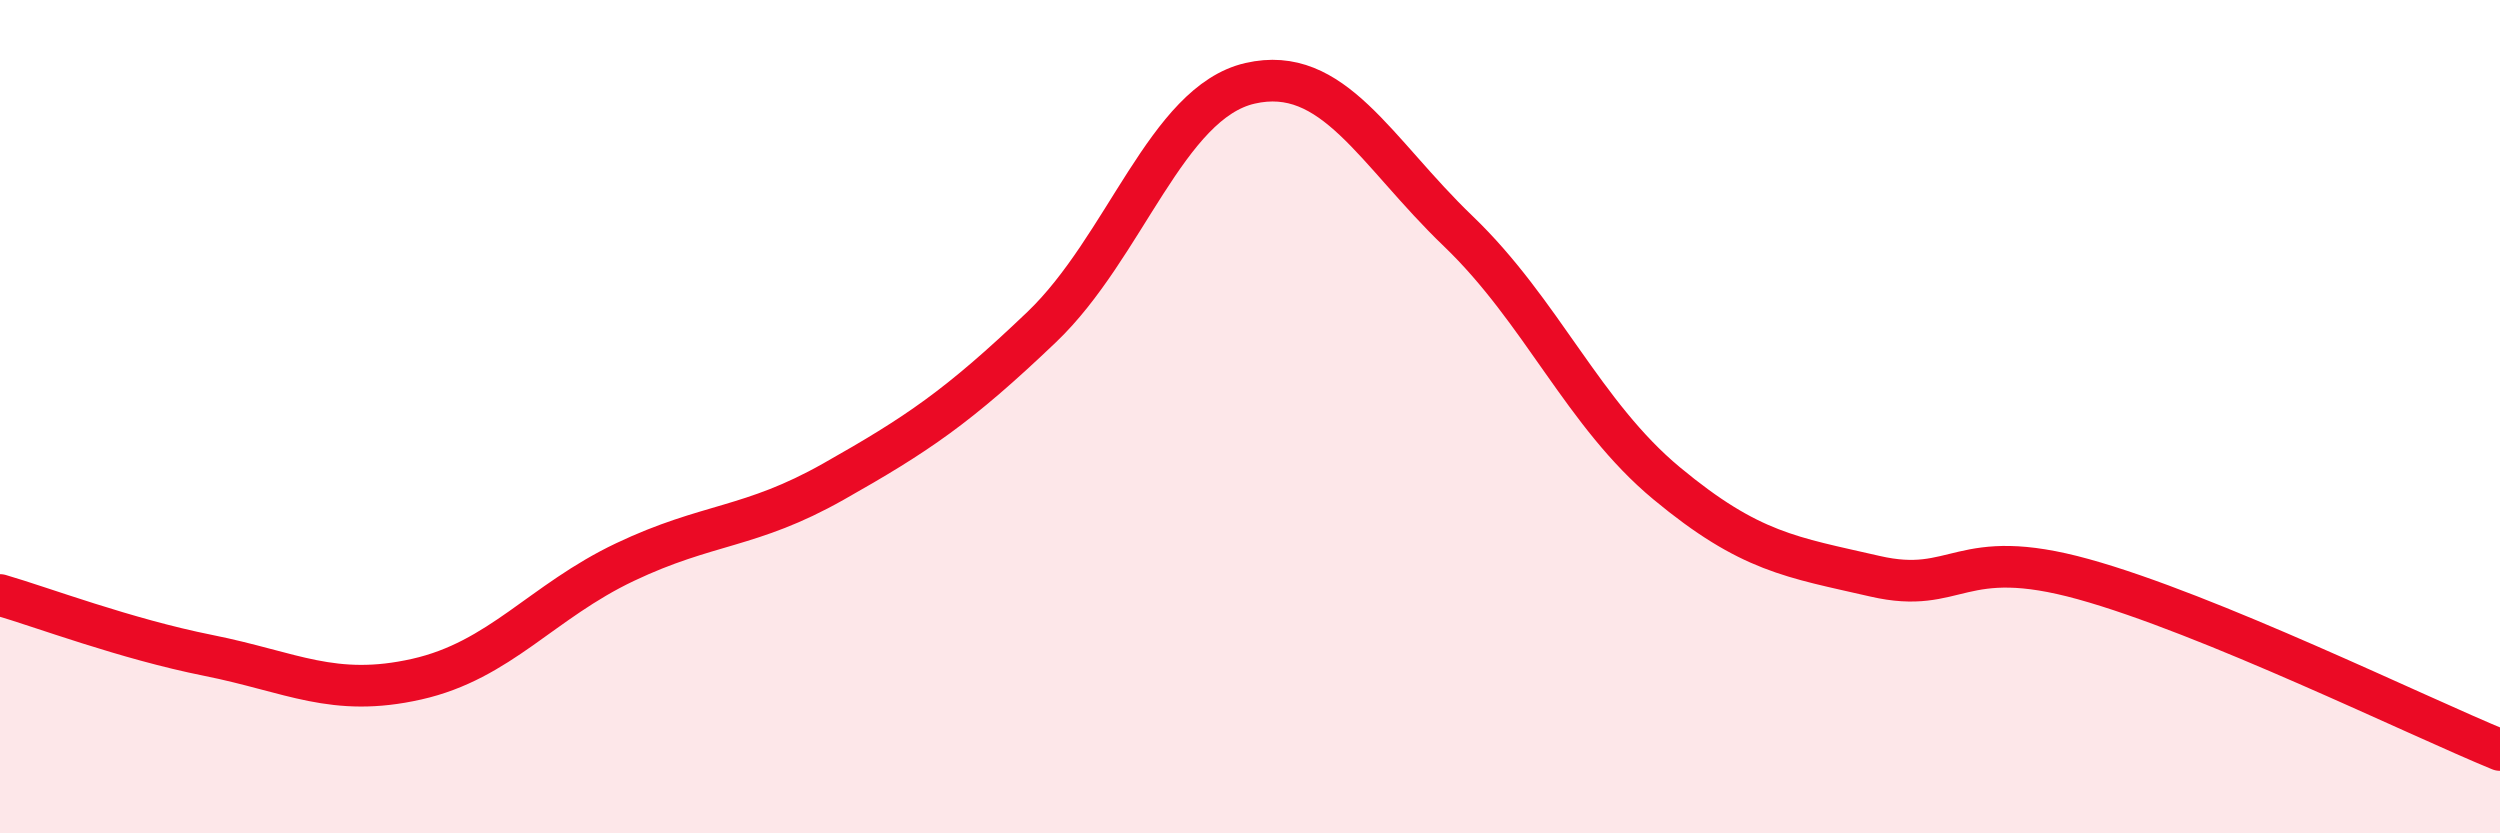
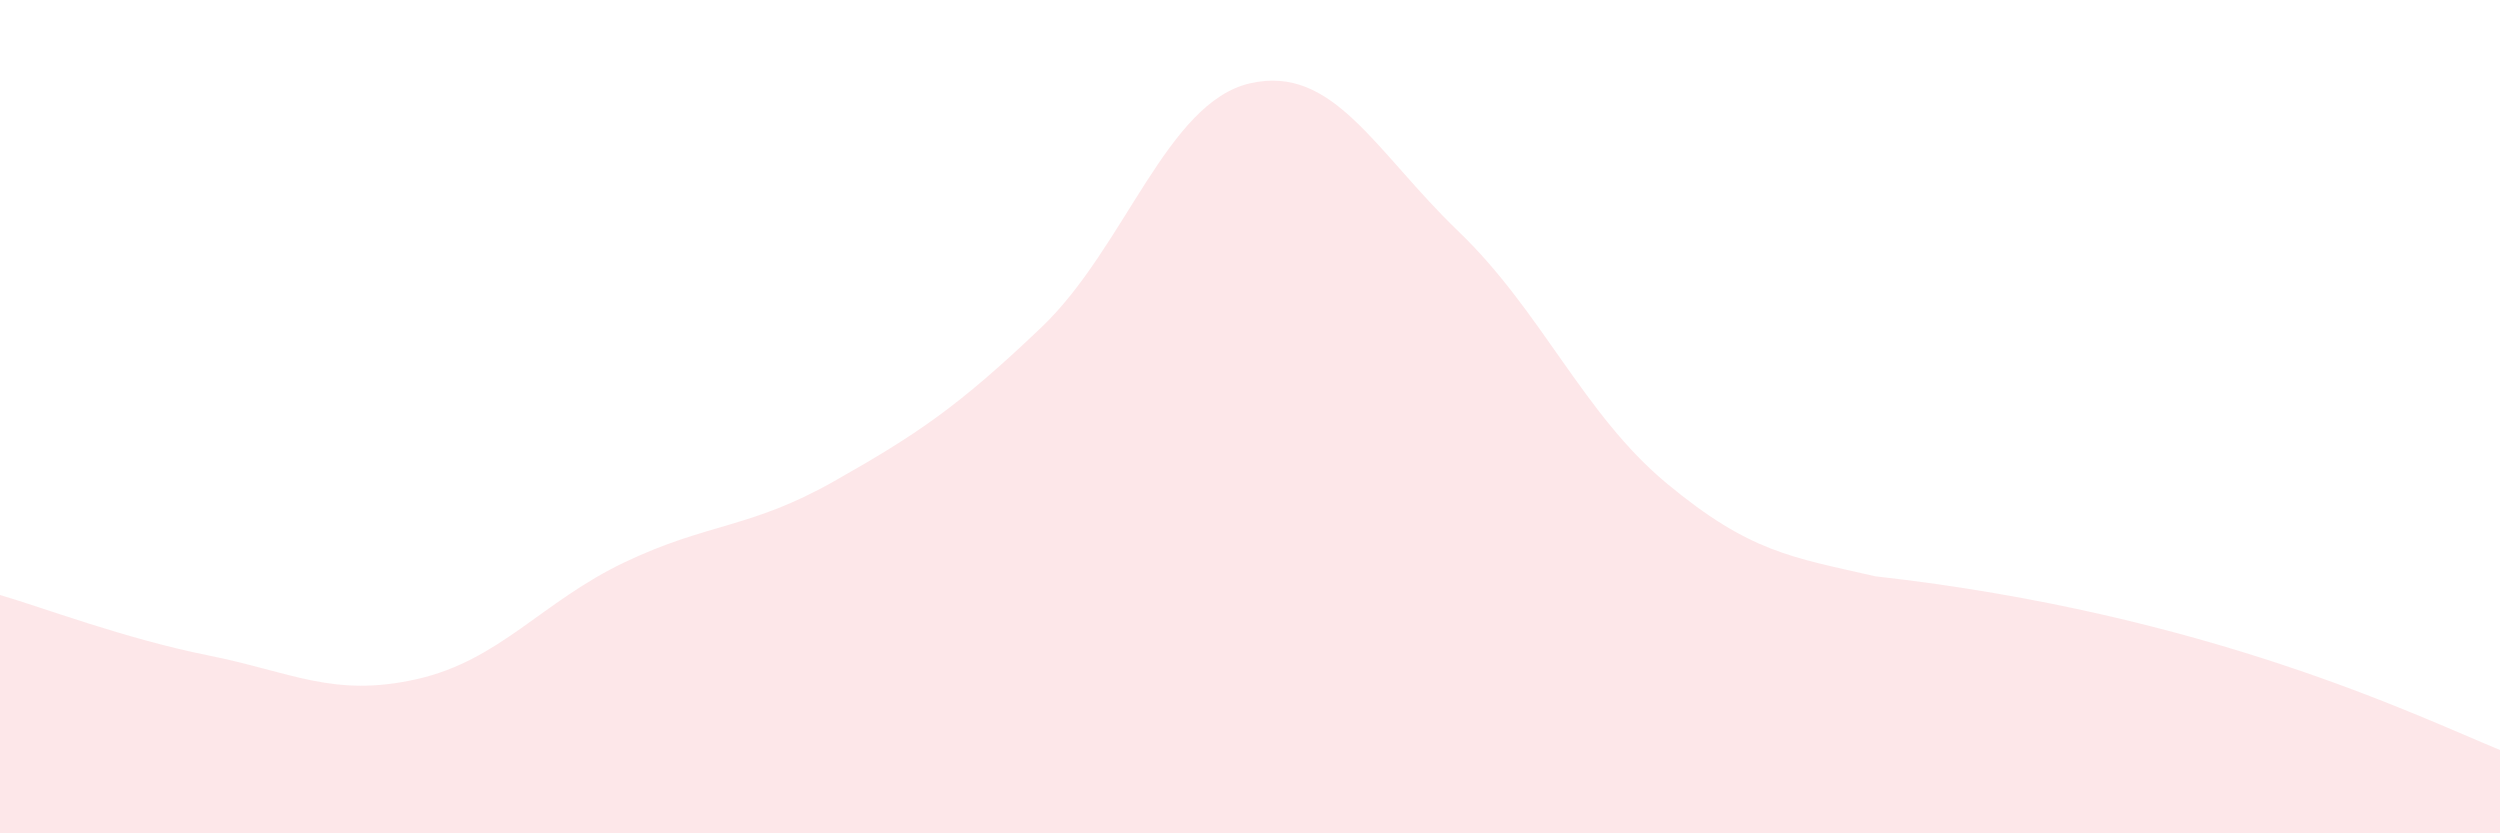
<svg xmlns="http://www.w3.org/2000/svg" width="60" height="20" viewBox="0 0 60 20">
-   <path d="M 0,14.28 C 1,14.57 3,15.33 5,15.73 C 7,16.13 8,16.75 10,16.3 C 12,15.85 13,14.44 15,13.49 C 17,12.54 18,12.69 20,11.56 C 22,10.43 23,9.76 25,7.85 C 27,5.94 28,2.46 30,2 C 32,1.54 33,3.63 35,5.55 C 37,7.47 38,9.94 40,11.6 C 42,13.26 43,13.37 45,13.83 C 47,14.29 47,13.07 50,13.9 C 53,14.73 58,17.18 60,18L60 20L0 20Z" fill="#EB0A25" opacity="0.1" stroke-linecap="round" stroke-linejoin="round" />
-   <path d="M 0,14.28 C 1,14.57 3,15.33 5,15.73 C 7,16.13 8,16.75 10,16.3 C 12,15.85 13,14.44 15,13.49 C 17,12.54 18,12.69 20,11.56 C 22,10.43 23,9.76 25,7.85 C 27,5.94 28,2.46 30,2 C 32,1.54 33,3.63 35,5.55 C 37,7.47 38,9.94 40,11.6 C 42,13.26 43,13.37 45,13.83 C 47,14.29 47,13.07 50,13.9 C 53,14.73 58,17.18 60,18" stroke="#EB0A25" stroke-width="1" fill="none" stroke-linecap="round" stroke-linejoin="round" />
+   <path d="M 0,14.28 C 1,14.57 3,15.33 5,15.73 C 7,16.13 8,16.75 10,16.3 C 12,15.85 13,14.44 15,13.49 C 17,12.54 18,12.69 20,11.56 C 22,10.43 23,9.76 25,7.85 C 27,5.94 28,2.46 30,2 C 32,1.54 33,3.63 35,5.55 C 37,7.47 38,9.94 40,11.6 C 42,13.26 43,13.37 45,13.83 C 53,14.73 58,17.18 60,18L60 20L0 20Z" fill="#EB0A25" opacity="0.1" stroke-linecap="round" stroke-linejoin="round" />
</svg>